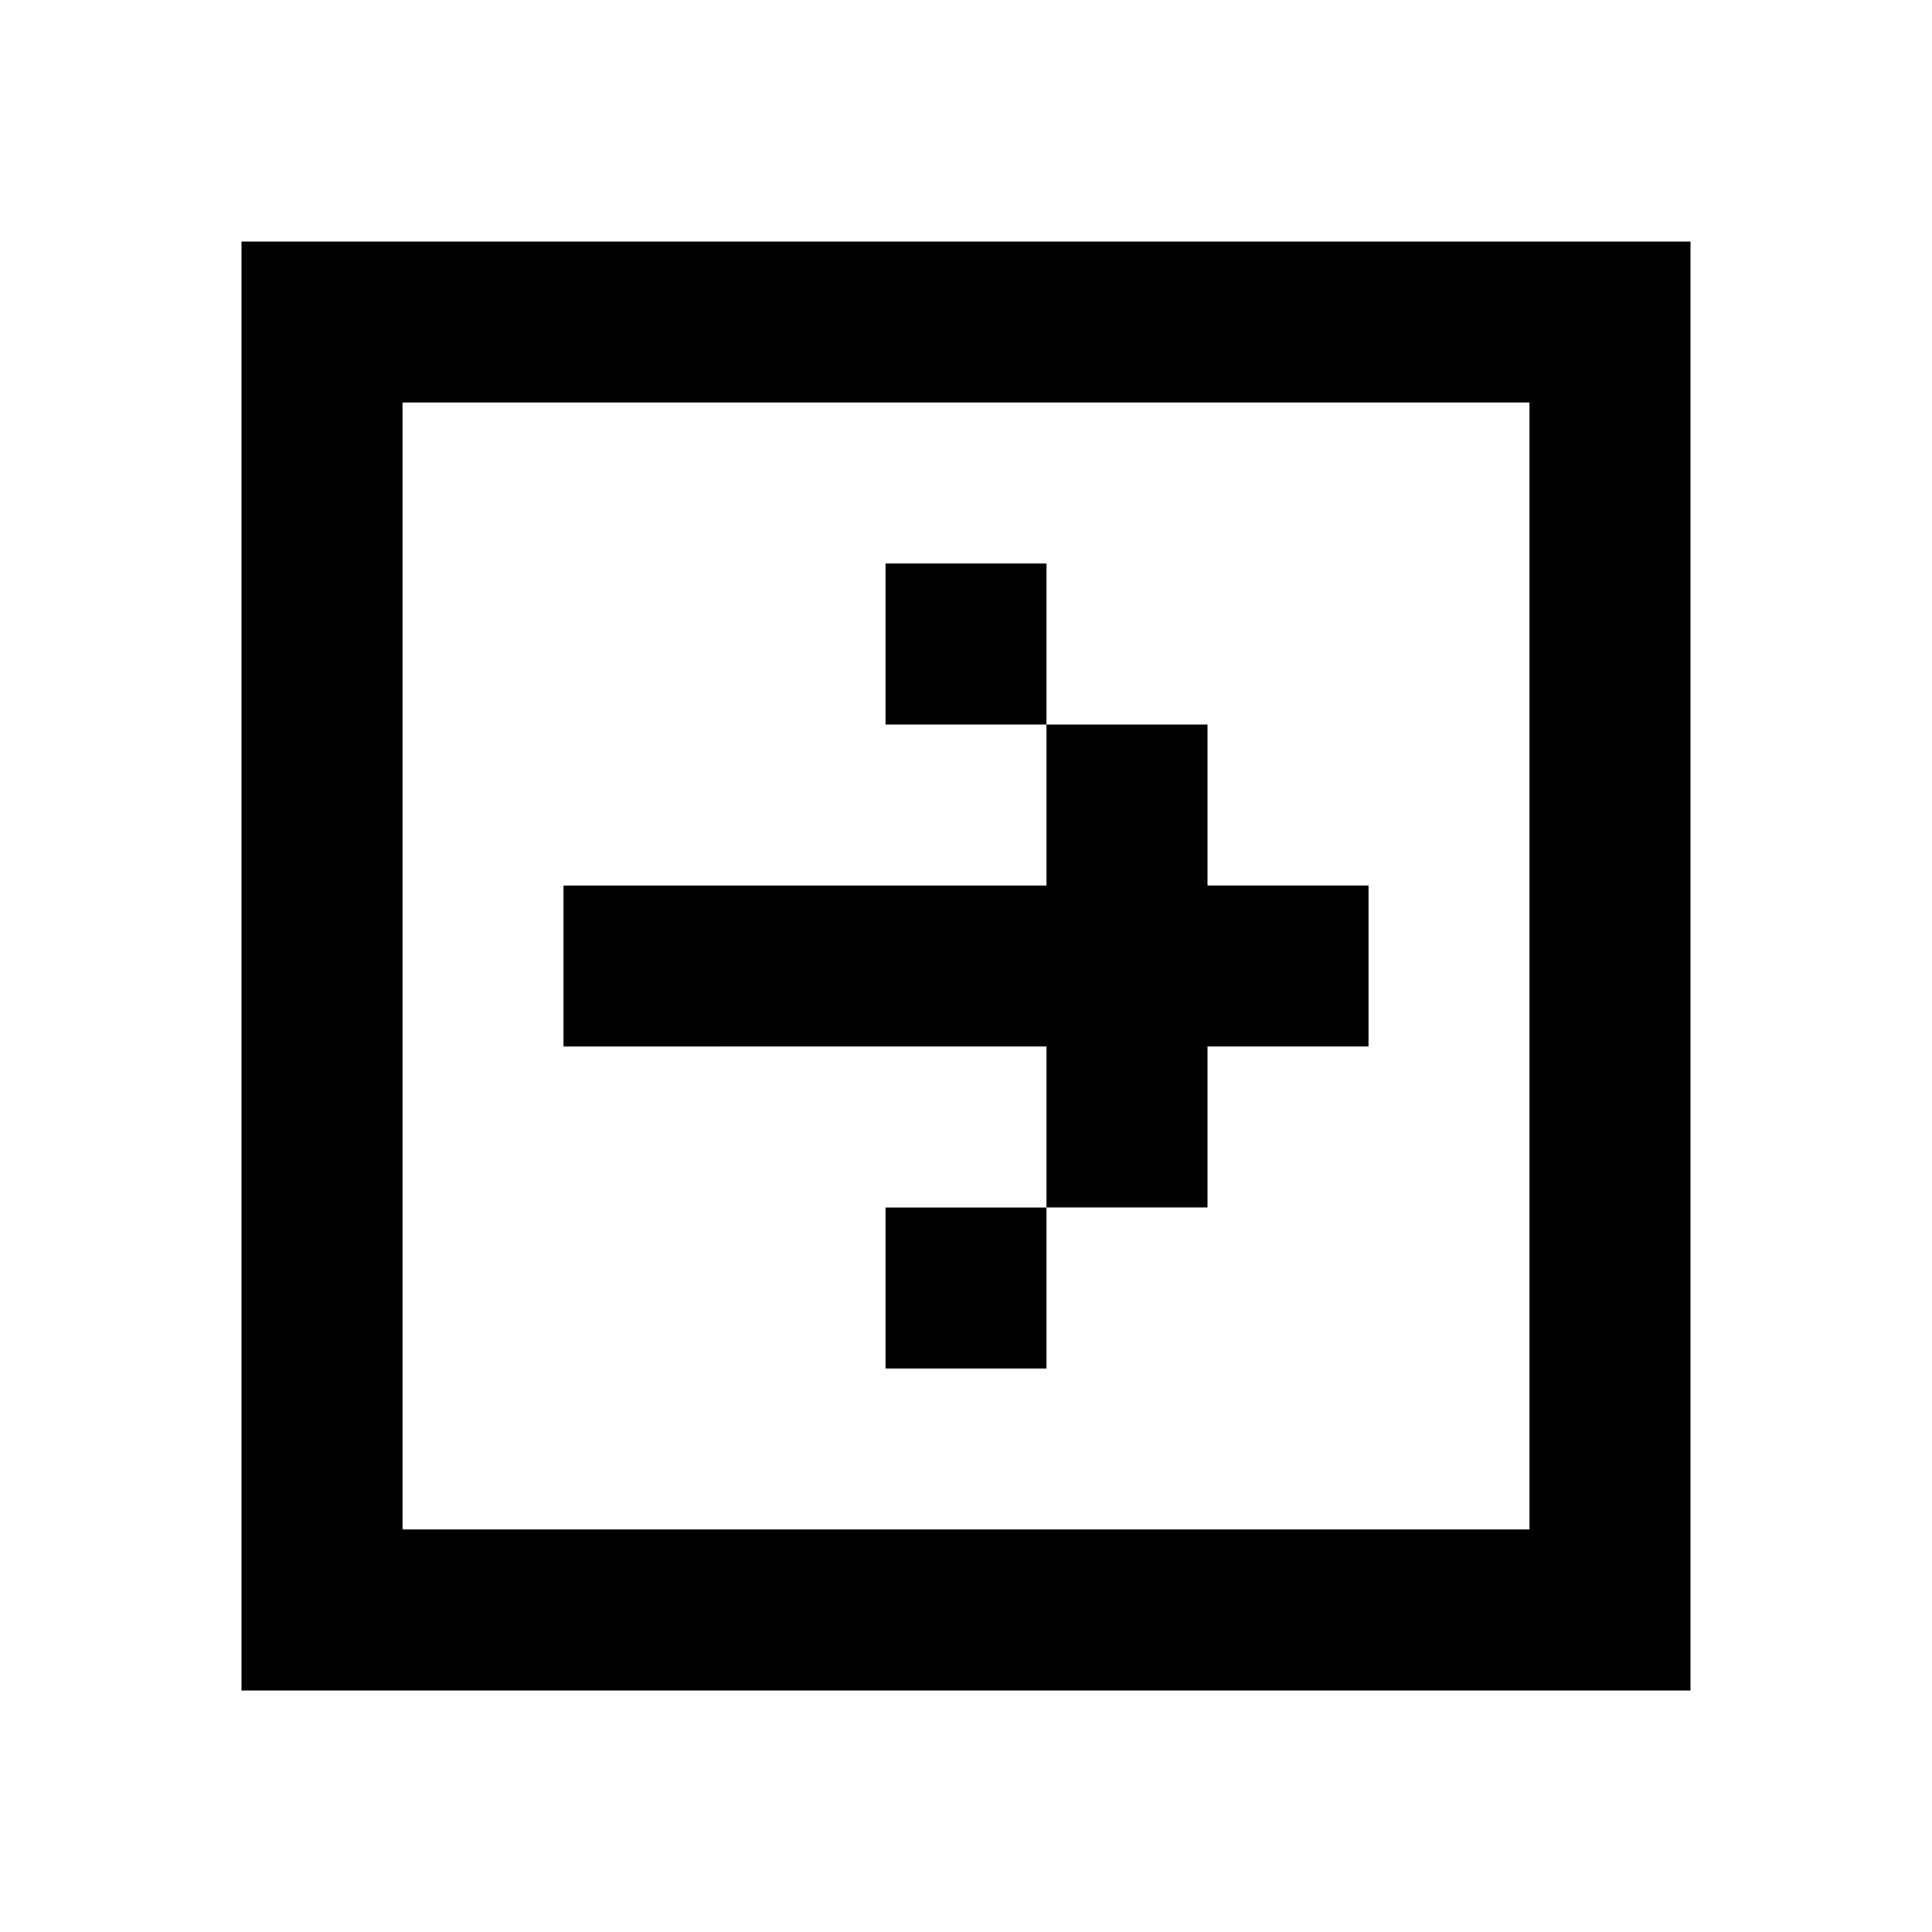
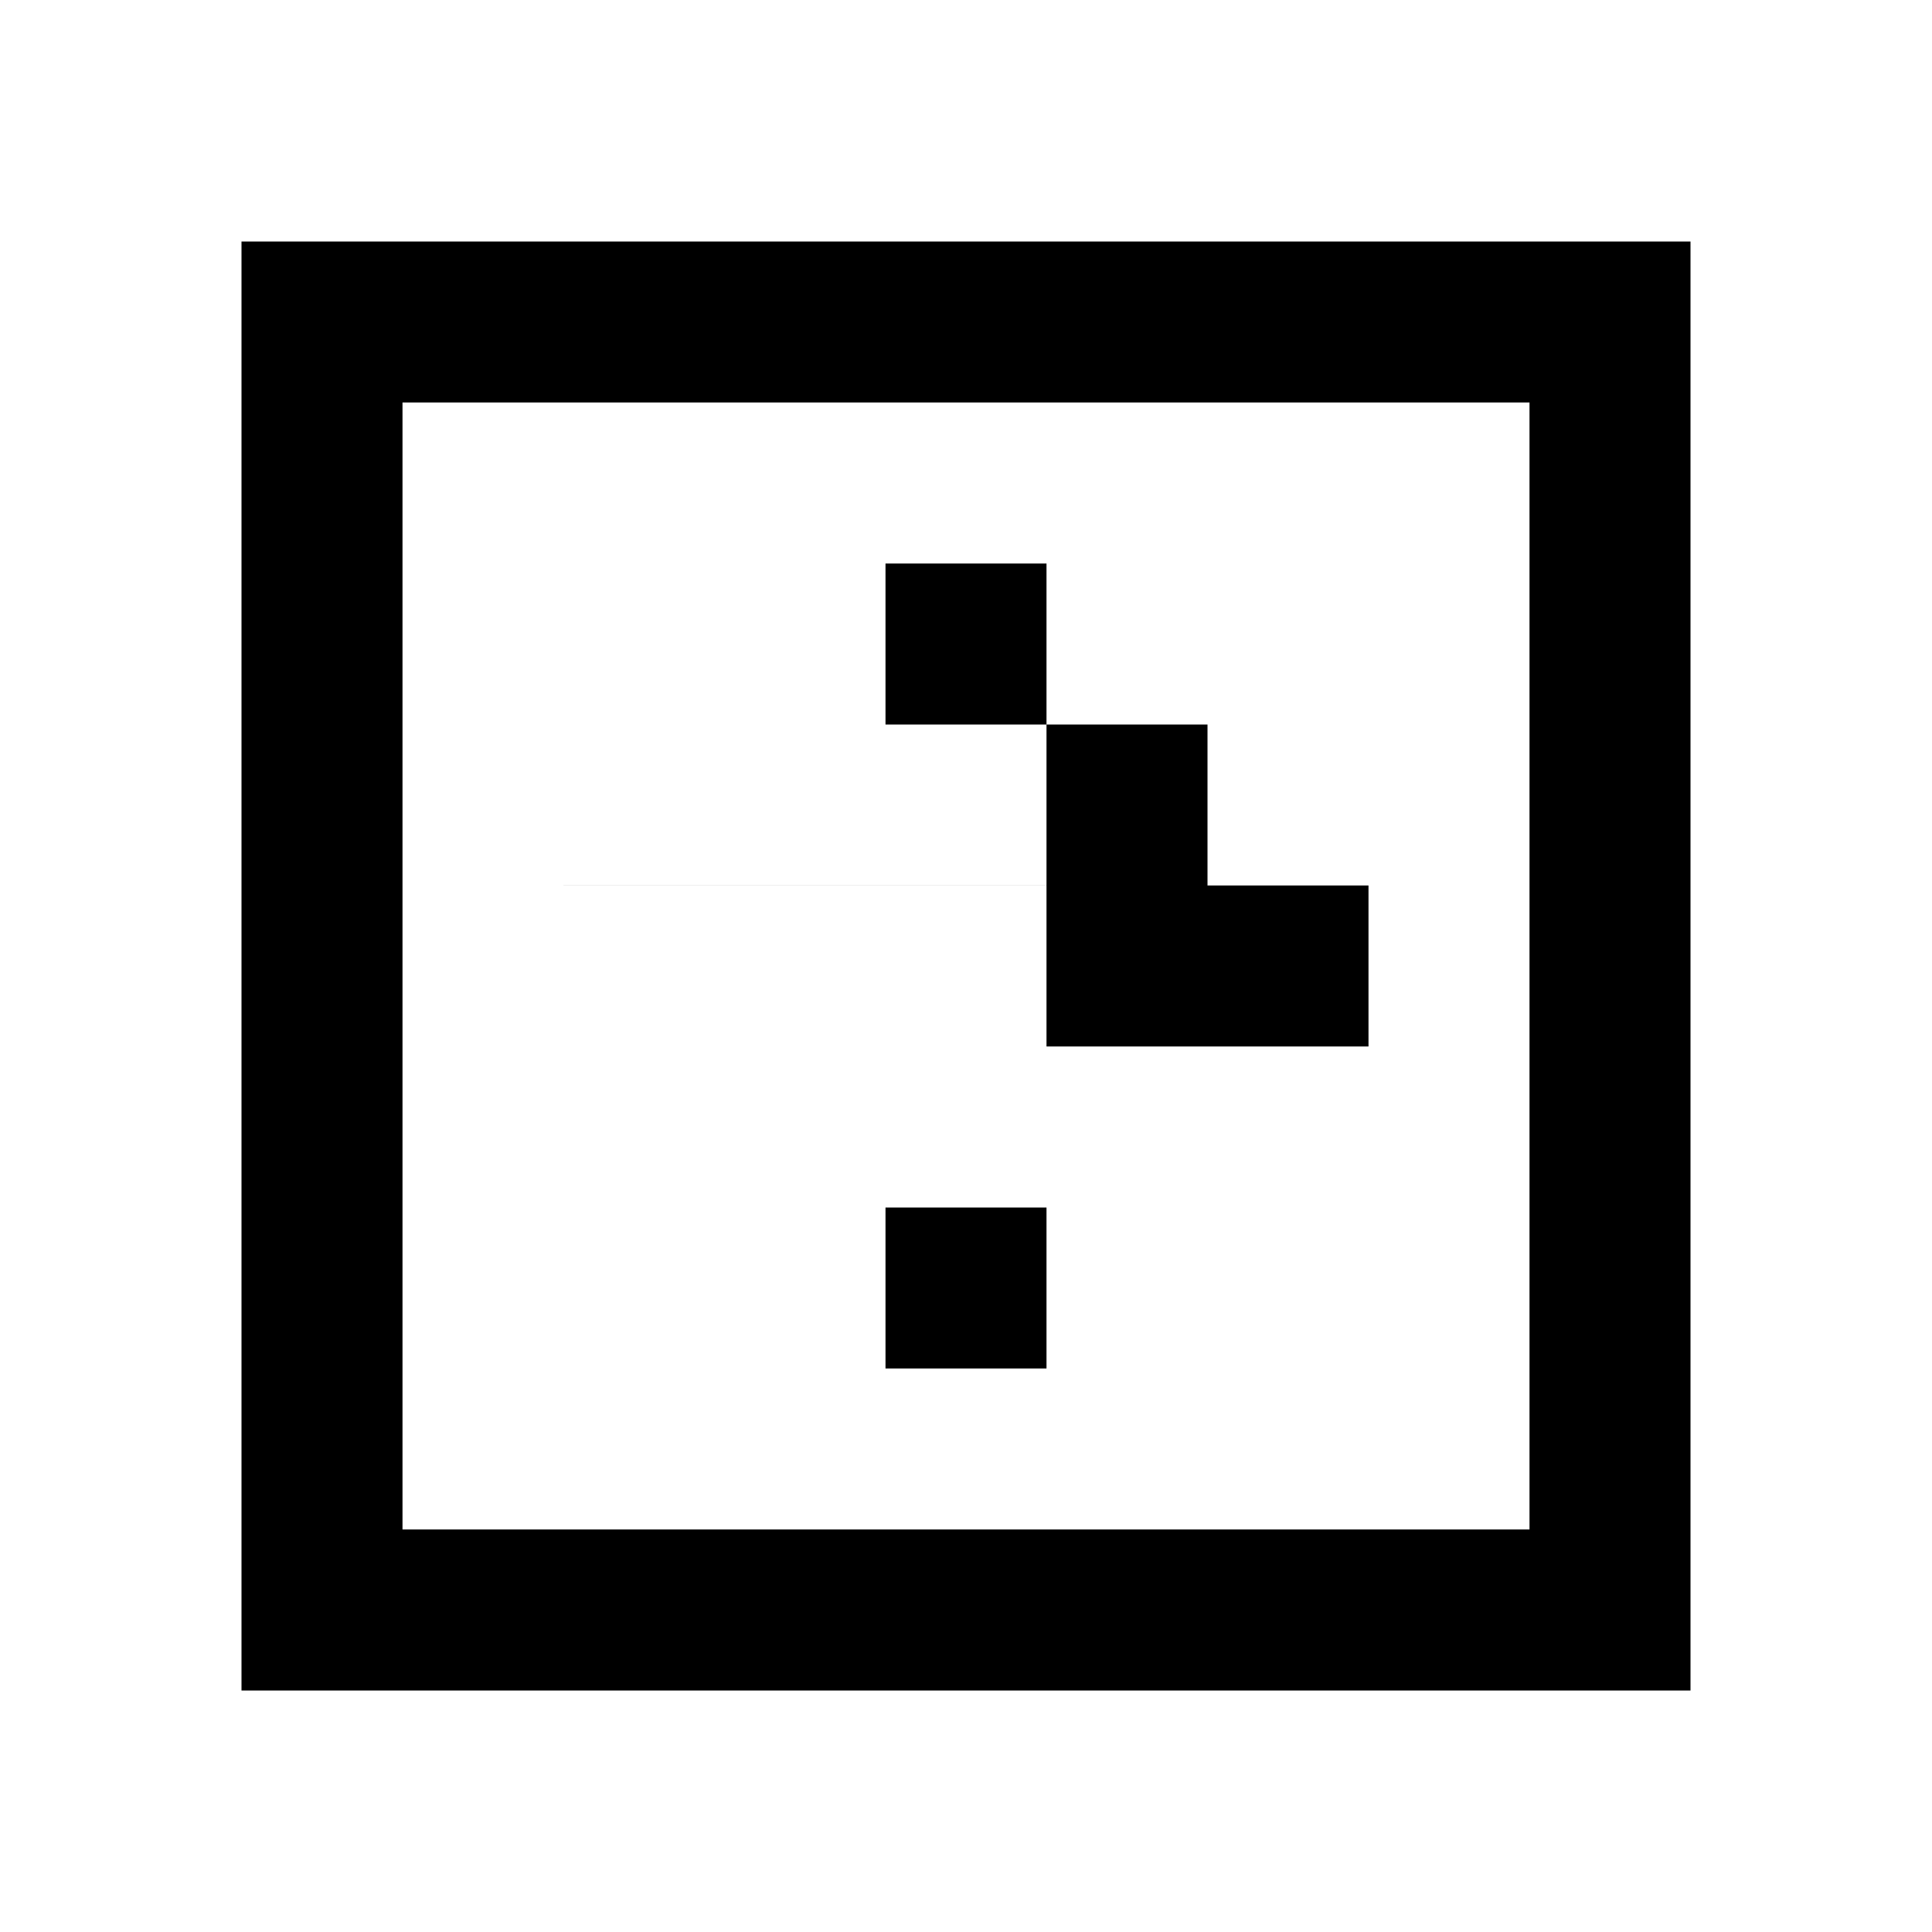
<svg xmlns="http://www.w3.org/2000/svg" width="800px" height="800px" viewBox="0 0 24 24" fill="none">
-   <path d="M3 21V3h18v18H3zM19 5H5v14h14V5zM7 13v-2h6V9h2v2h2v2h-2v2h-2v-2H7zm4 2h2v2h-2v-2zm0-8v2h2V7h-2z" fill="#000000" />
+   <path d="M3 21V3h18v18H3zM19 5H5v14h14V5zM7 13v-2h6V9h2v2h2v2h-2h-2v-2H7zm4 2h2v2h-2v-2zm0-8v2h2V7h-2z" fill="#000000" />
</svg>